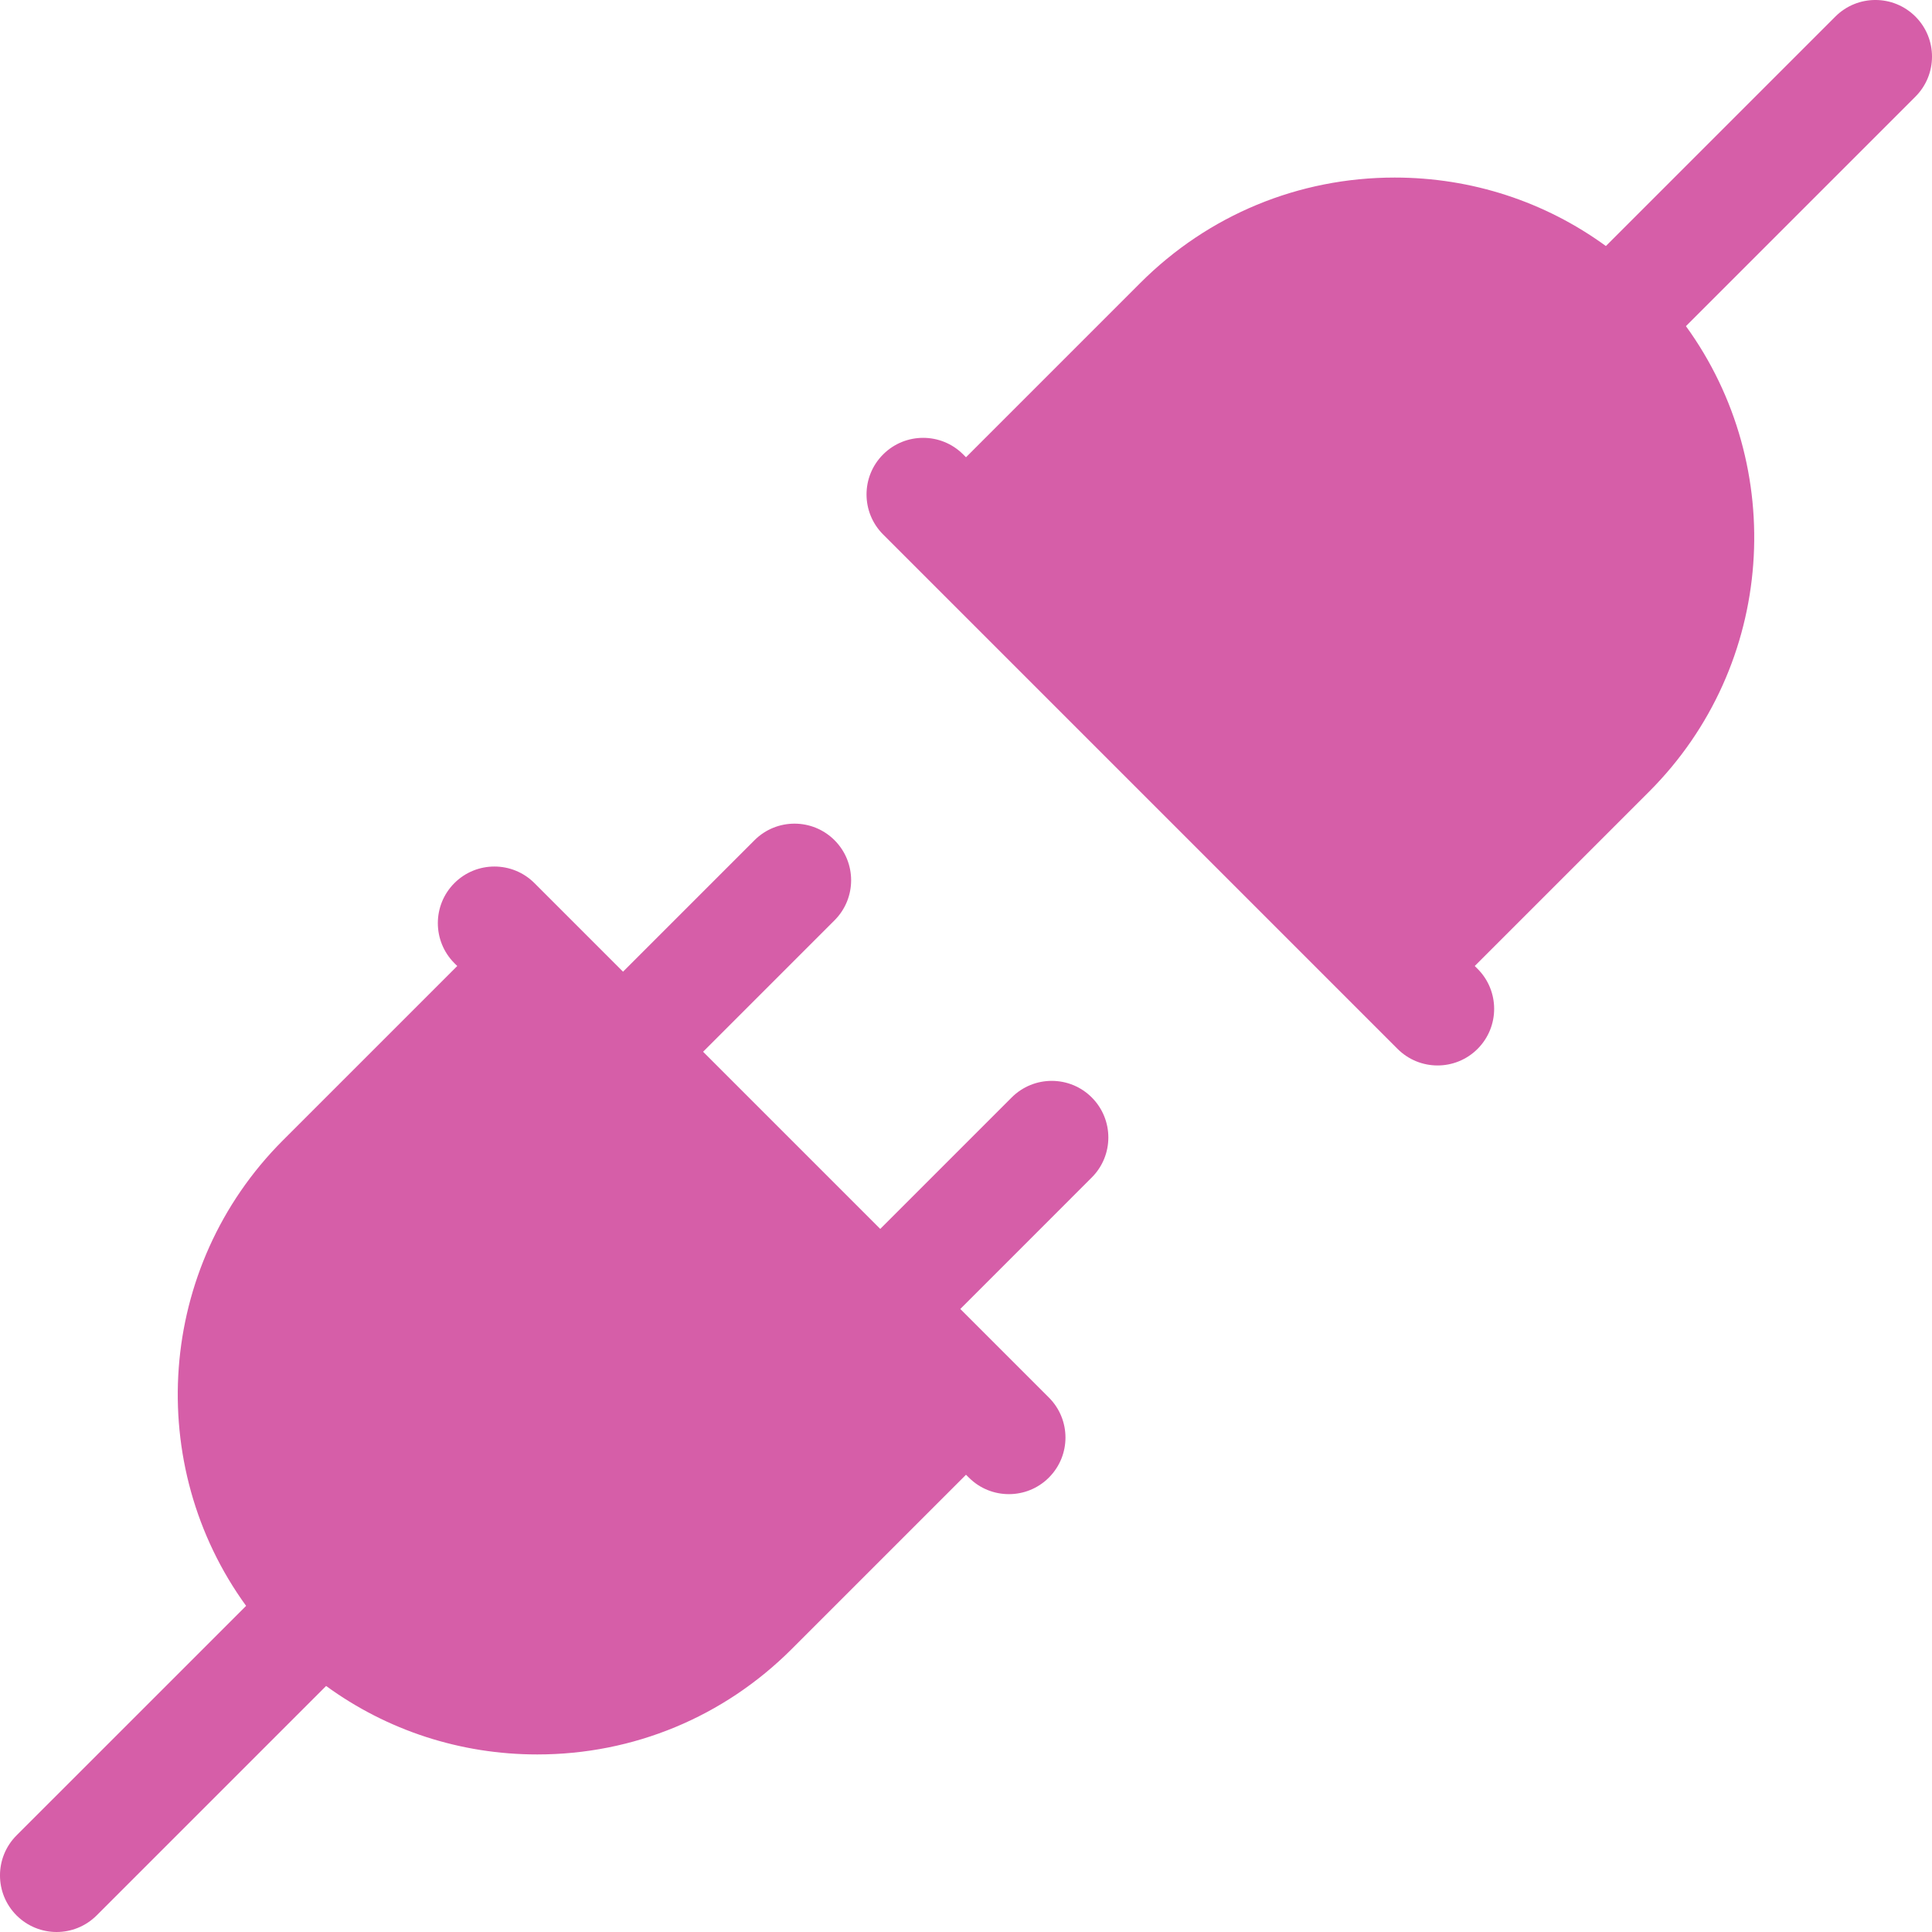
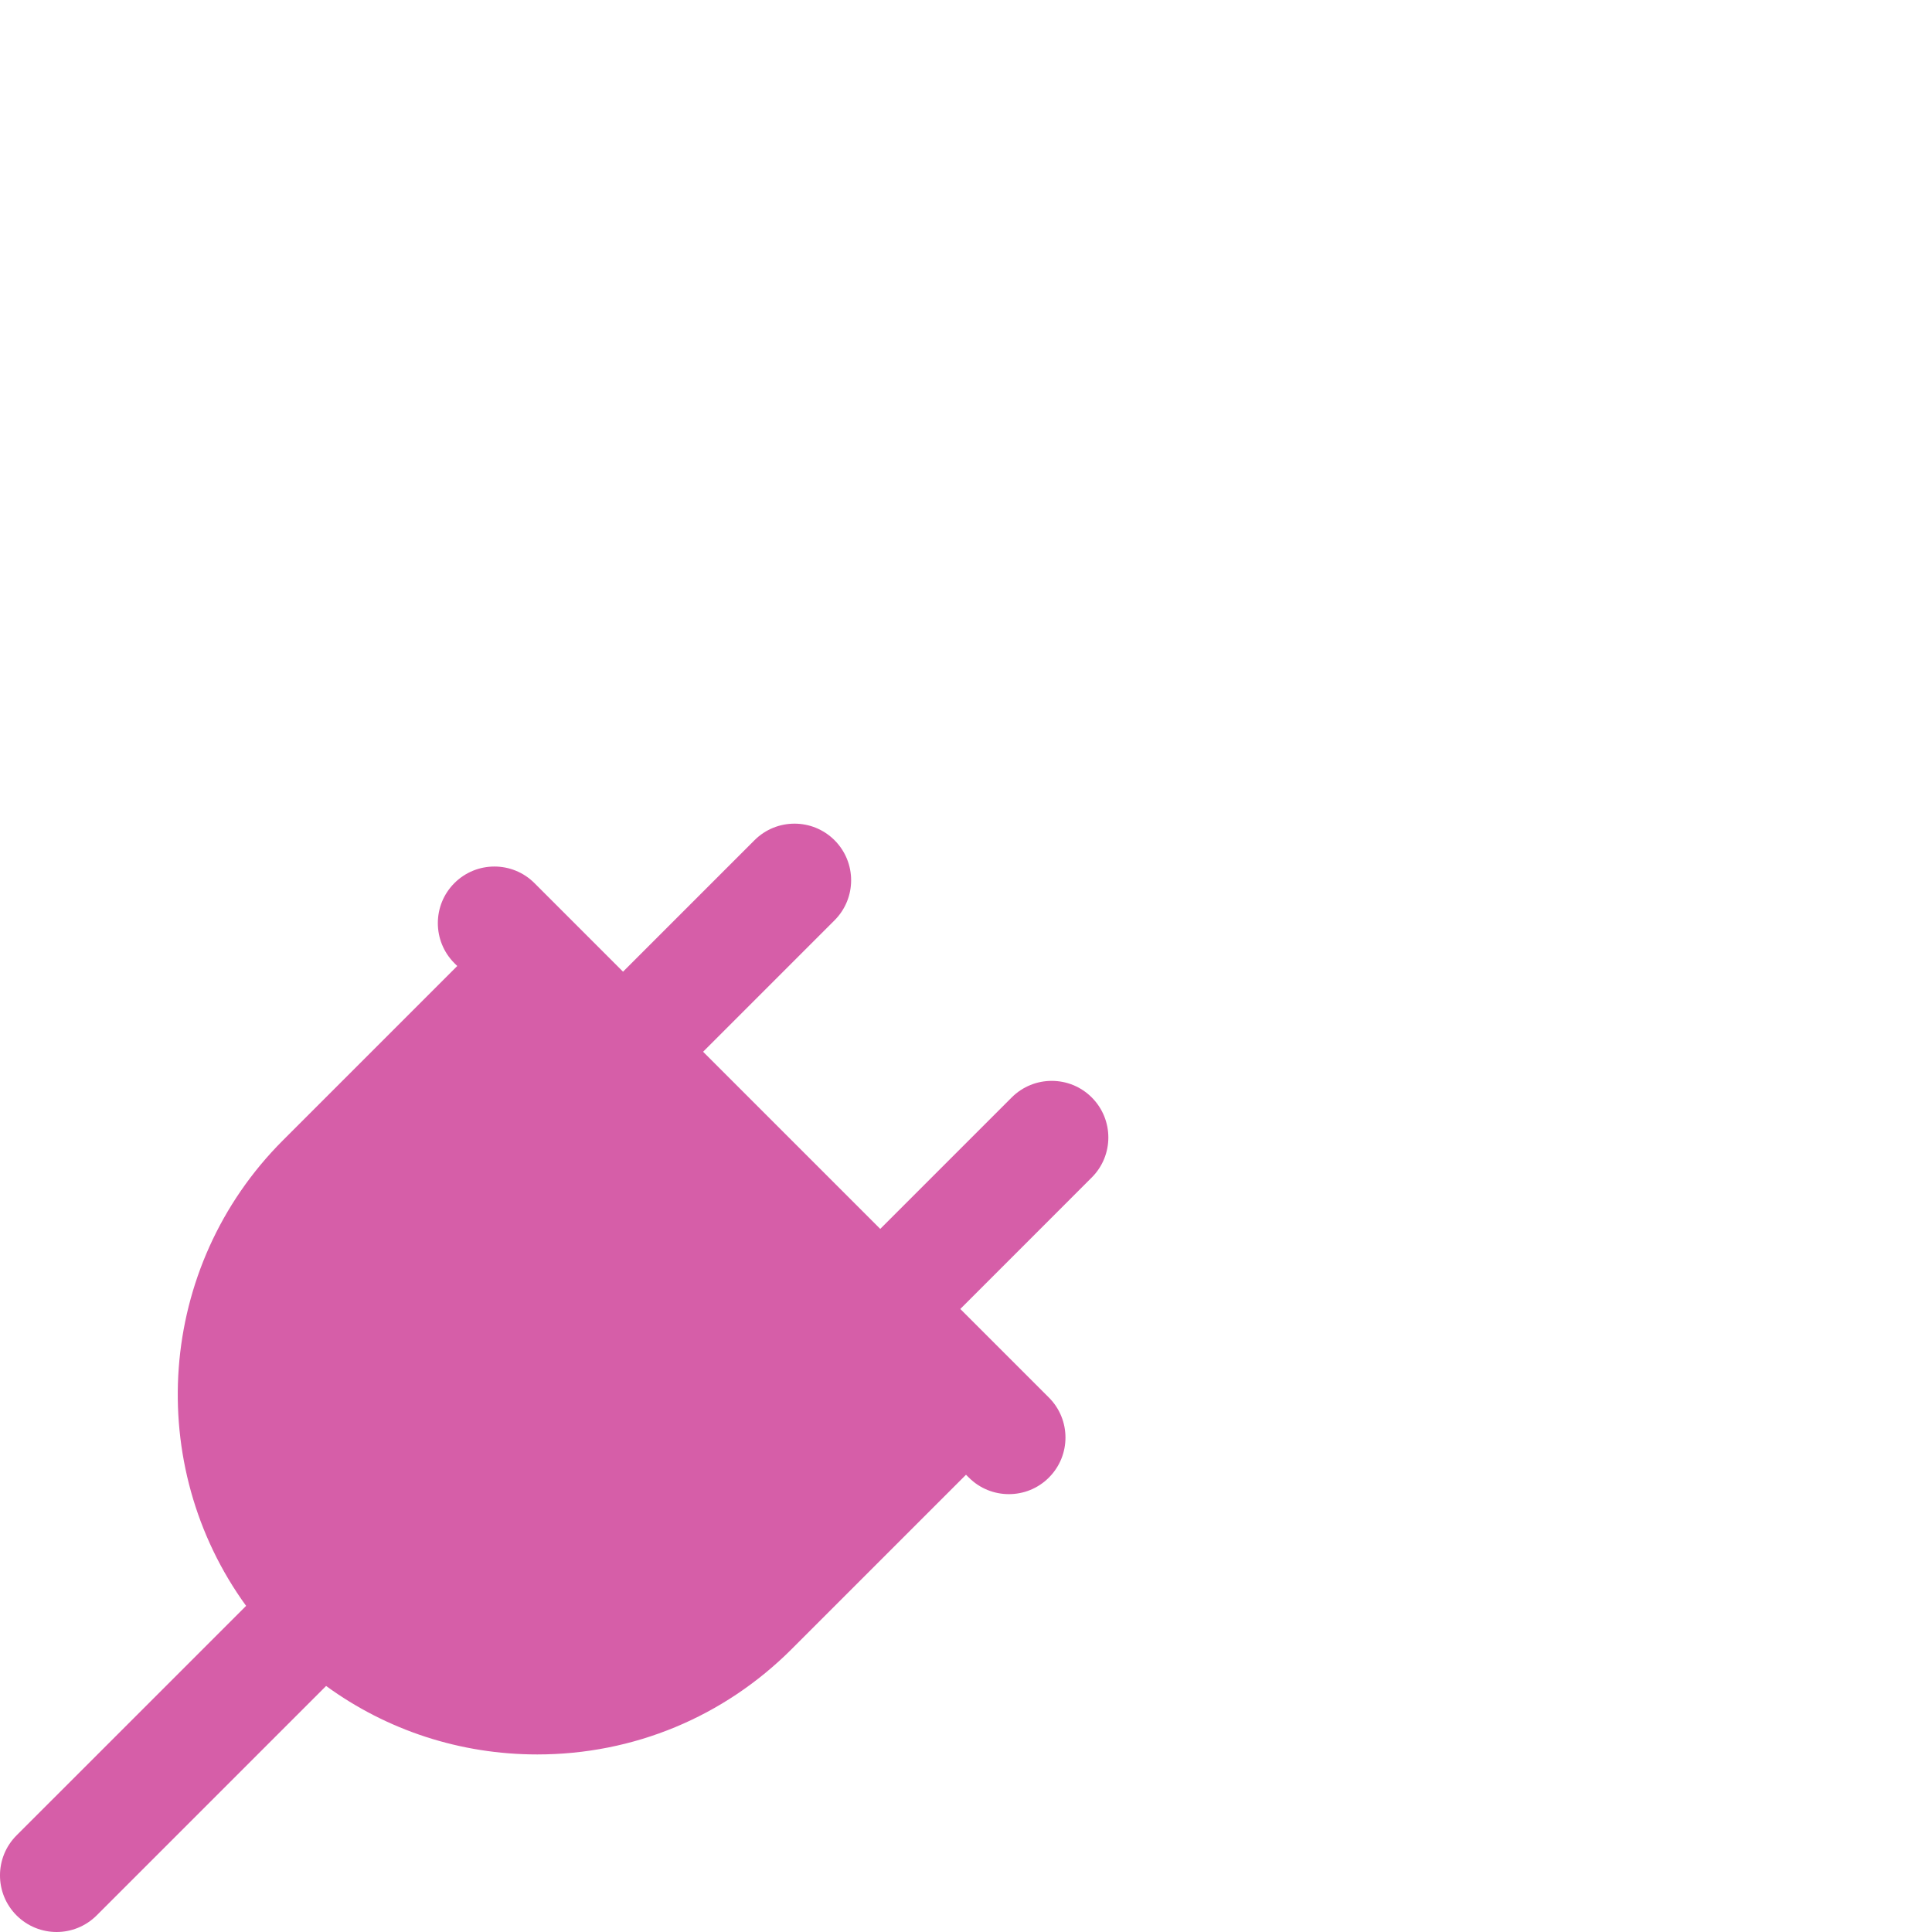
<svg xmlns="http://www.w3.org/2000/svg" width="52" height="52" viewBox="0 0 52 52" fill="none">
  <path d="M29.385 29.538C28.79 28.943 27.825 28.943 27.23 29.538L23.692 33.076L18.924 28.308L22.462 24.77C23.057 24.175 23.057 23.21 22.462 22.615C21.867 22.02 20.902 22.02 20.307 22.615L16.769 26.153L15.539 24.923C15.538 24.922 14.385 23.769 14.385 23.769C13.79 23.174 12.825 23.174 12.23 23.769C11.636 24.364 11.636 25.328 12.23 25.924L12.307 26L7.615 30.692C4.206 34.101 3.877 39.439 6.624 43.222L0.446 49.399C-0.149 49.994 -0.149 50.959 0.446 51.554C0.744 51.851 1.134 52 1.523 52C1.913 52 2.303 51.851 2.601 51.554L8.777 45.378C10.419 46.574 12.391 47.221 14.462 47.221C14.462 47.221 14.462 47.221 14.462 47.221C17.048 47.221 19.479 46.213 21.308 44.385L26 39.693L26.077 39.769C26.374 40.067 26.764 40.215 27.154 40.215C27.544 40.215 27.934 40.067 28.231 39.769C28.826 39.174 28.826 38.21 28.231 37.615L25.847 35.231L29.385 31.692C29.98 31.098 29.98 30.133 29.385 29.538Z" fill="#D65EA8" />
-   <path d="M51.554 0.446C50.959 -0.149 49.994 -0.149 49.399 0.446L43.223 6.622C41.581 5.426 39.609 4.779 37.538 4.779C34.952 4.779 32.52 5.787 30.692 7.615L26 12.307L25.923 12.23C25.329 11.636 24.364 11.636 23.769 12.231C23.174 12.825 23.174 13.79 23.769 14.385L37.615 28.231C37.913 28.528 38.302 28.677 38.692 28.677C39.082 28.677 39.472 28.528 39.769 28.231C40.364 27.636 40.364 26.671 39.769 26.076L39.693 26L44.385 21.308C47.793 17.9 48.123 12.562 45.377 8.778L51.554 2.601C52.149 2.006 52.149 1.041 51.554 0.446Z" fill="#D65EA8" />
</svg>